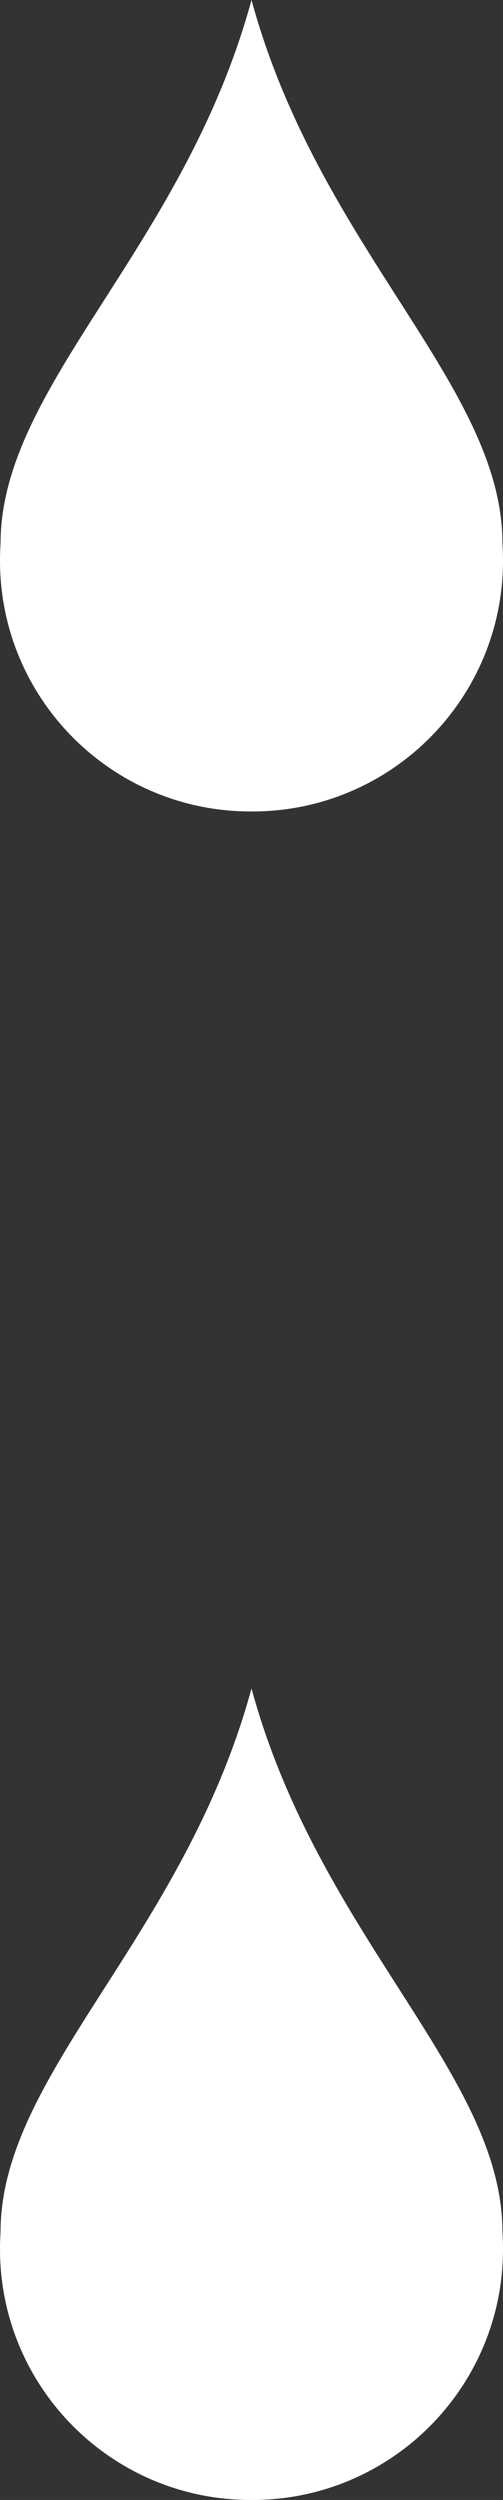
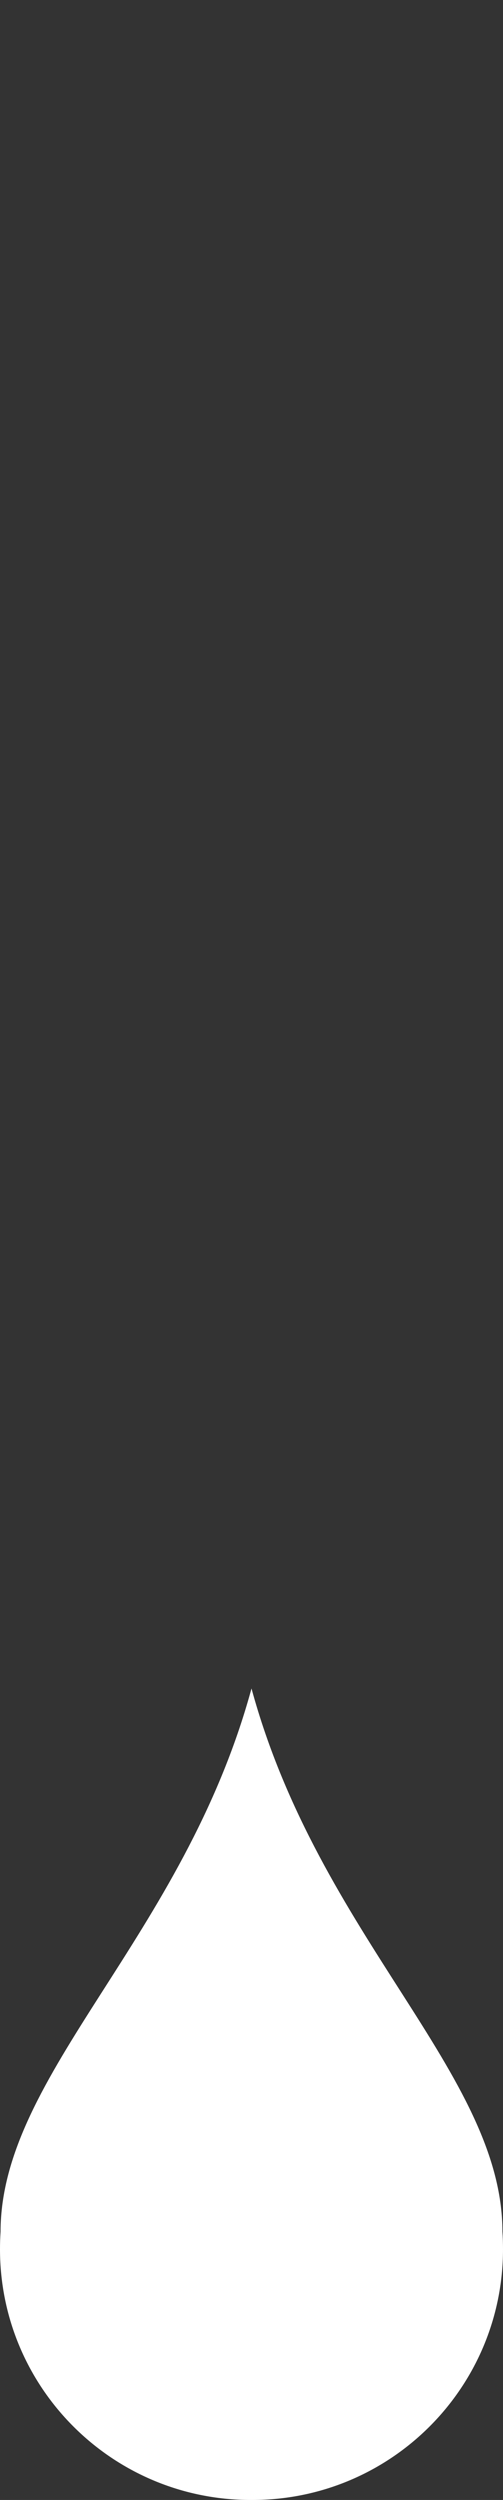
<svg xmlns="http://www.w3.org/2000/svg" id="_レイヤー_2" viewBox="0 0 26.18 130.04">
  <rect x="0" y="0" width="26.18" height="130.04" fill="#333333" stroke="none" />
  <defs>
    <style>.cls-1{fill:#fff;}</style>
  </defs>
  <g id="CC限定BLACK缶の_紹介_">
    <g>
-       <path class="cls-1" d="M26.15,28.26h0c0-8.22-9.54-15.33-13.06-28.26C9.57,12.93,.03,20.04,.03,28.26H.03c-.02,.3-.03,.6-.03,.9,0,7.21,5.84,13.05,13.05,13.05,.01,0,.02,0,.04,0,.01,0,.02,0,.04,0,7.21,0,13.05-5.84,13.05-13.05,0-.3-.01-.61-.03-.9Z" />
      <path class="cls-1" d="M26.15,116.09h0c0-8.22-9.54-15.33-13.06-28.26C9.57,100.76,.03,107.87,.03,116.09H.03c-.02,.3-.03,.6-.03,.9,0,7.21,5.84,13.05,13.05,13.05,.01,0,.02,0,.04,0,.01,0,.02,0,.04,0,7.21,0,13.05-5.84,13.05-13.05,0-.3-.01-.61-.03-.9Z" />
    </g>
  </g>
</svg>